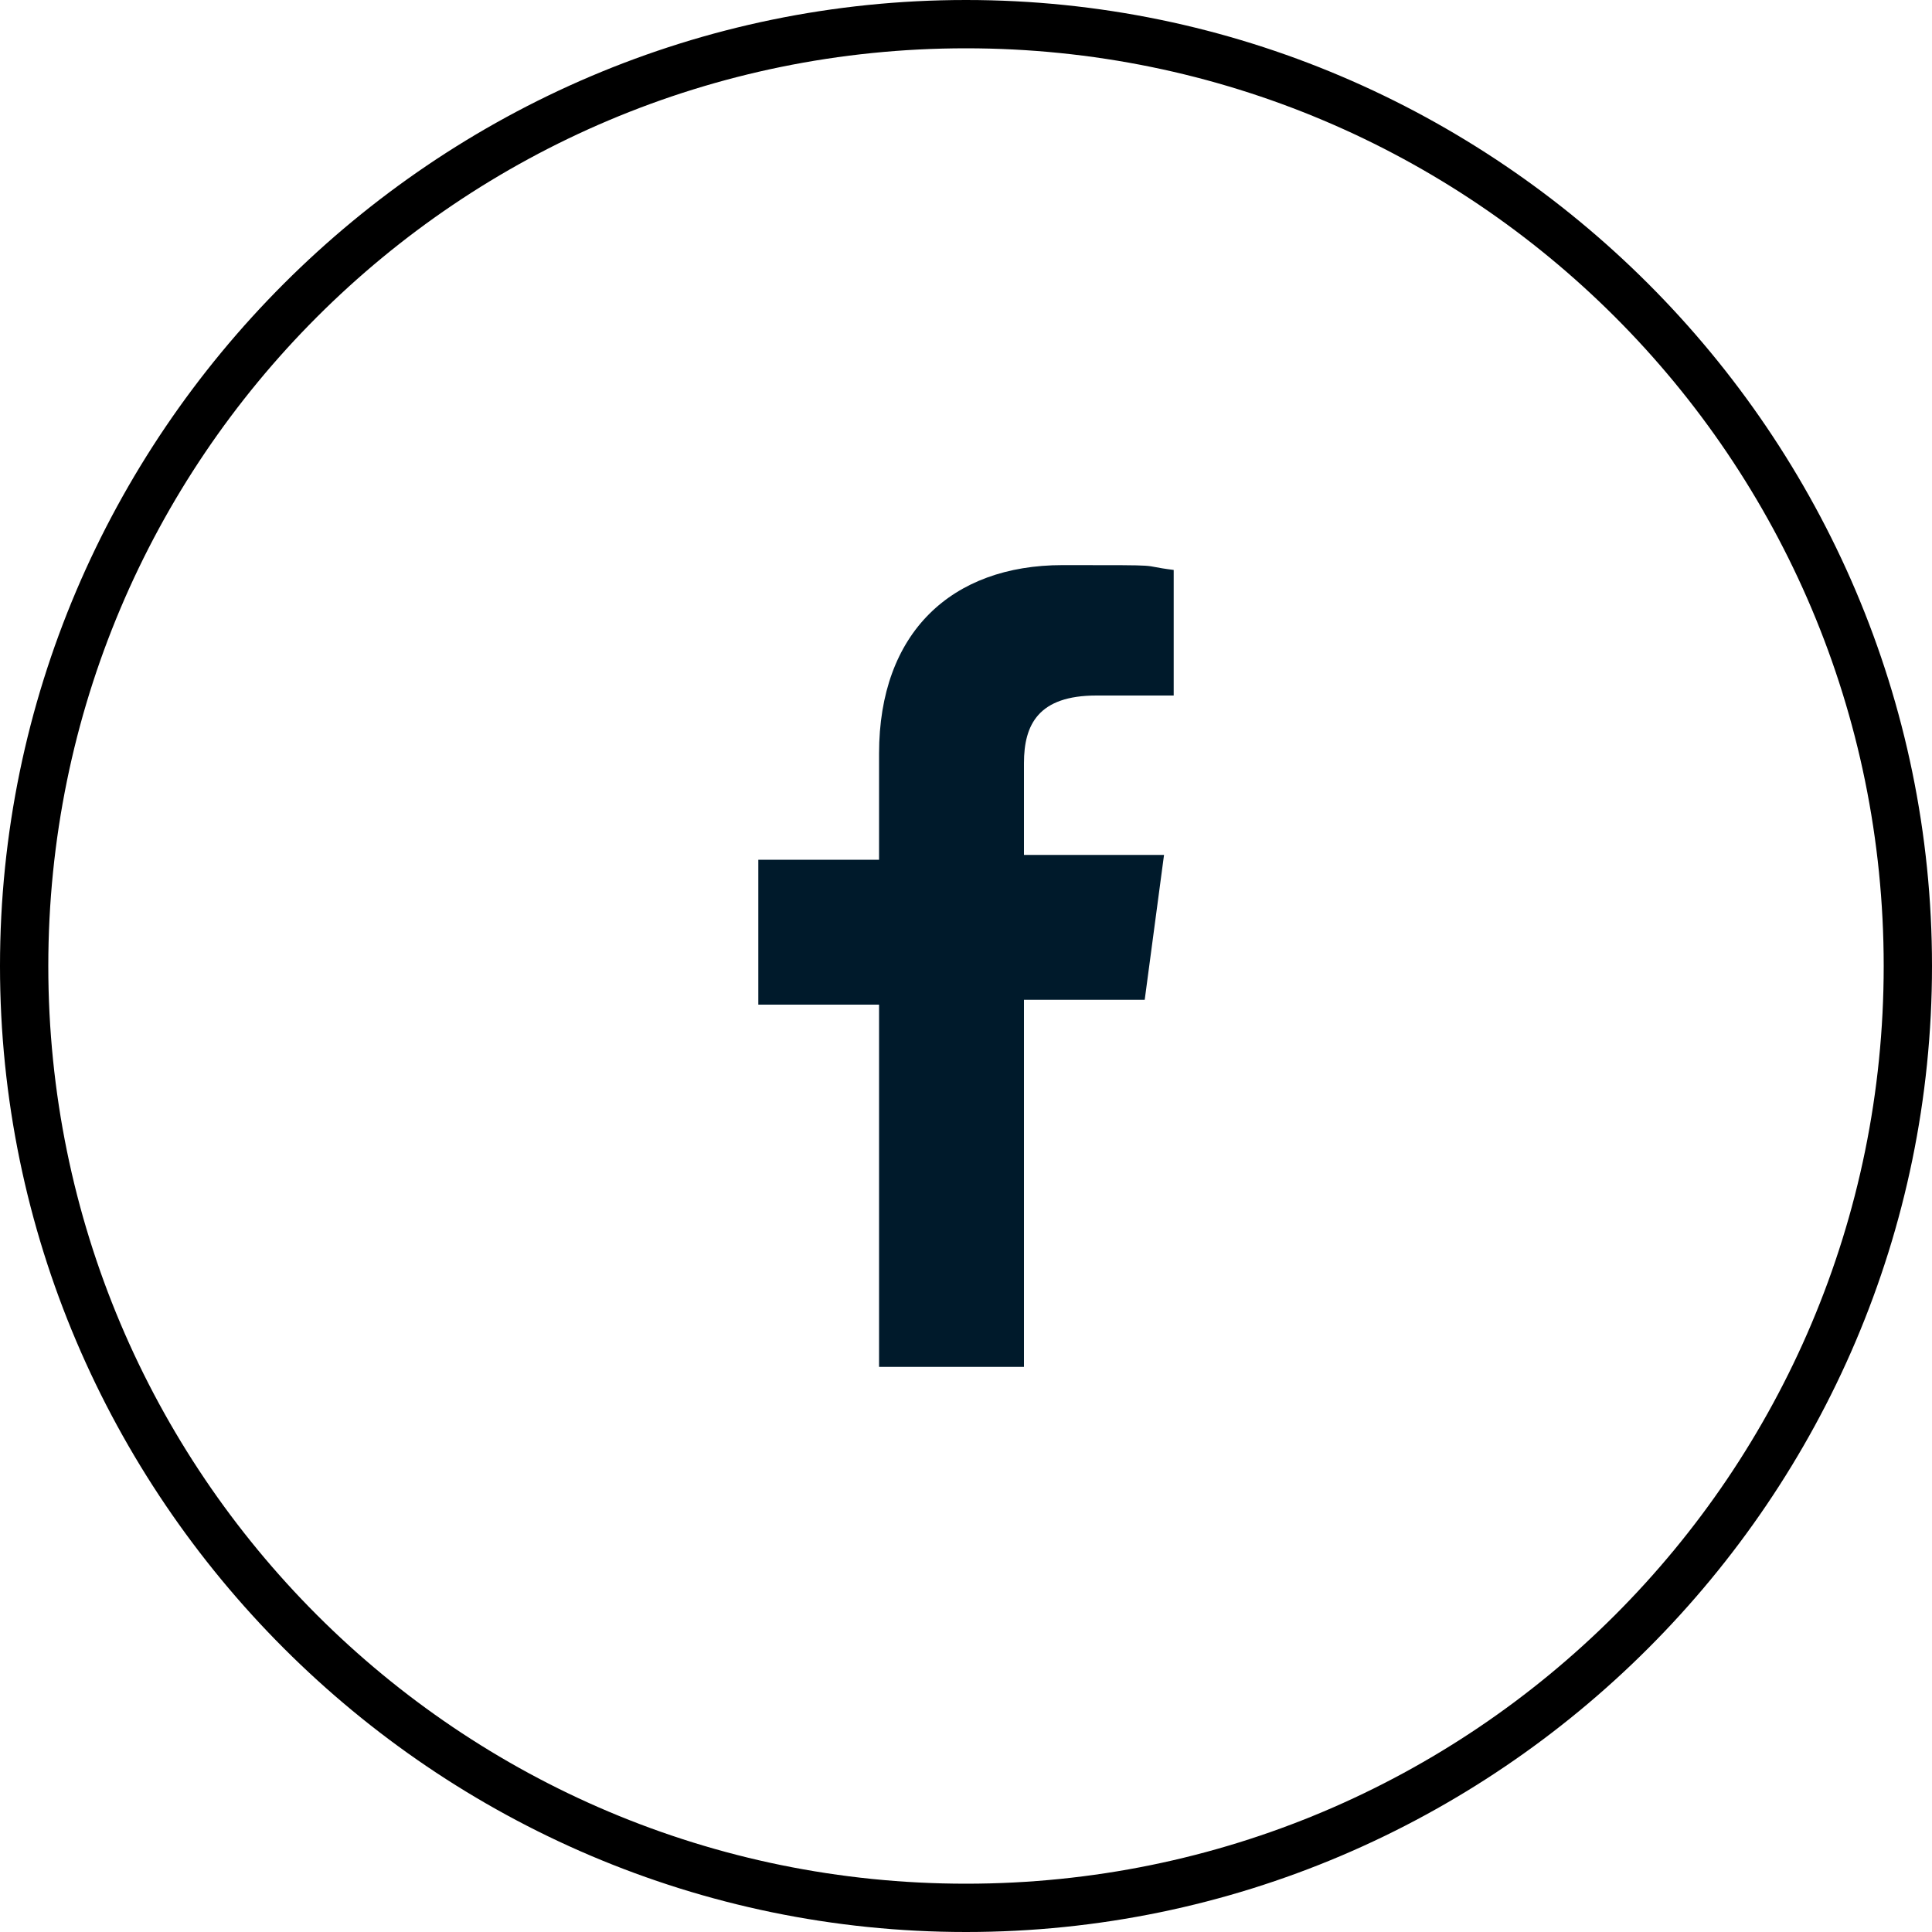
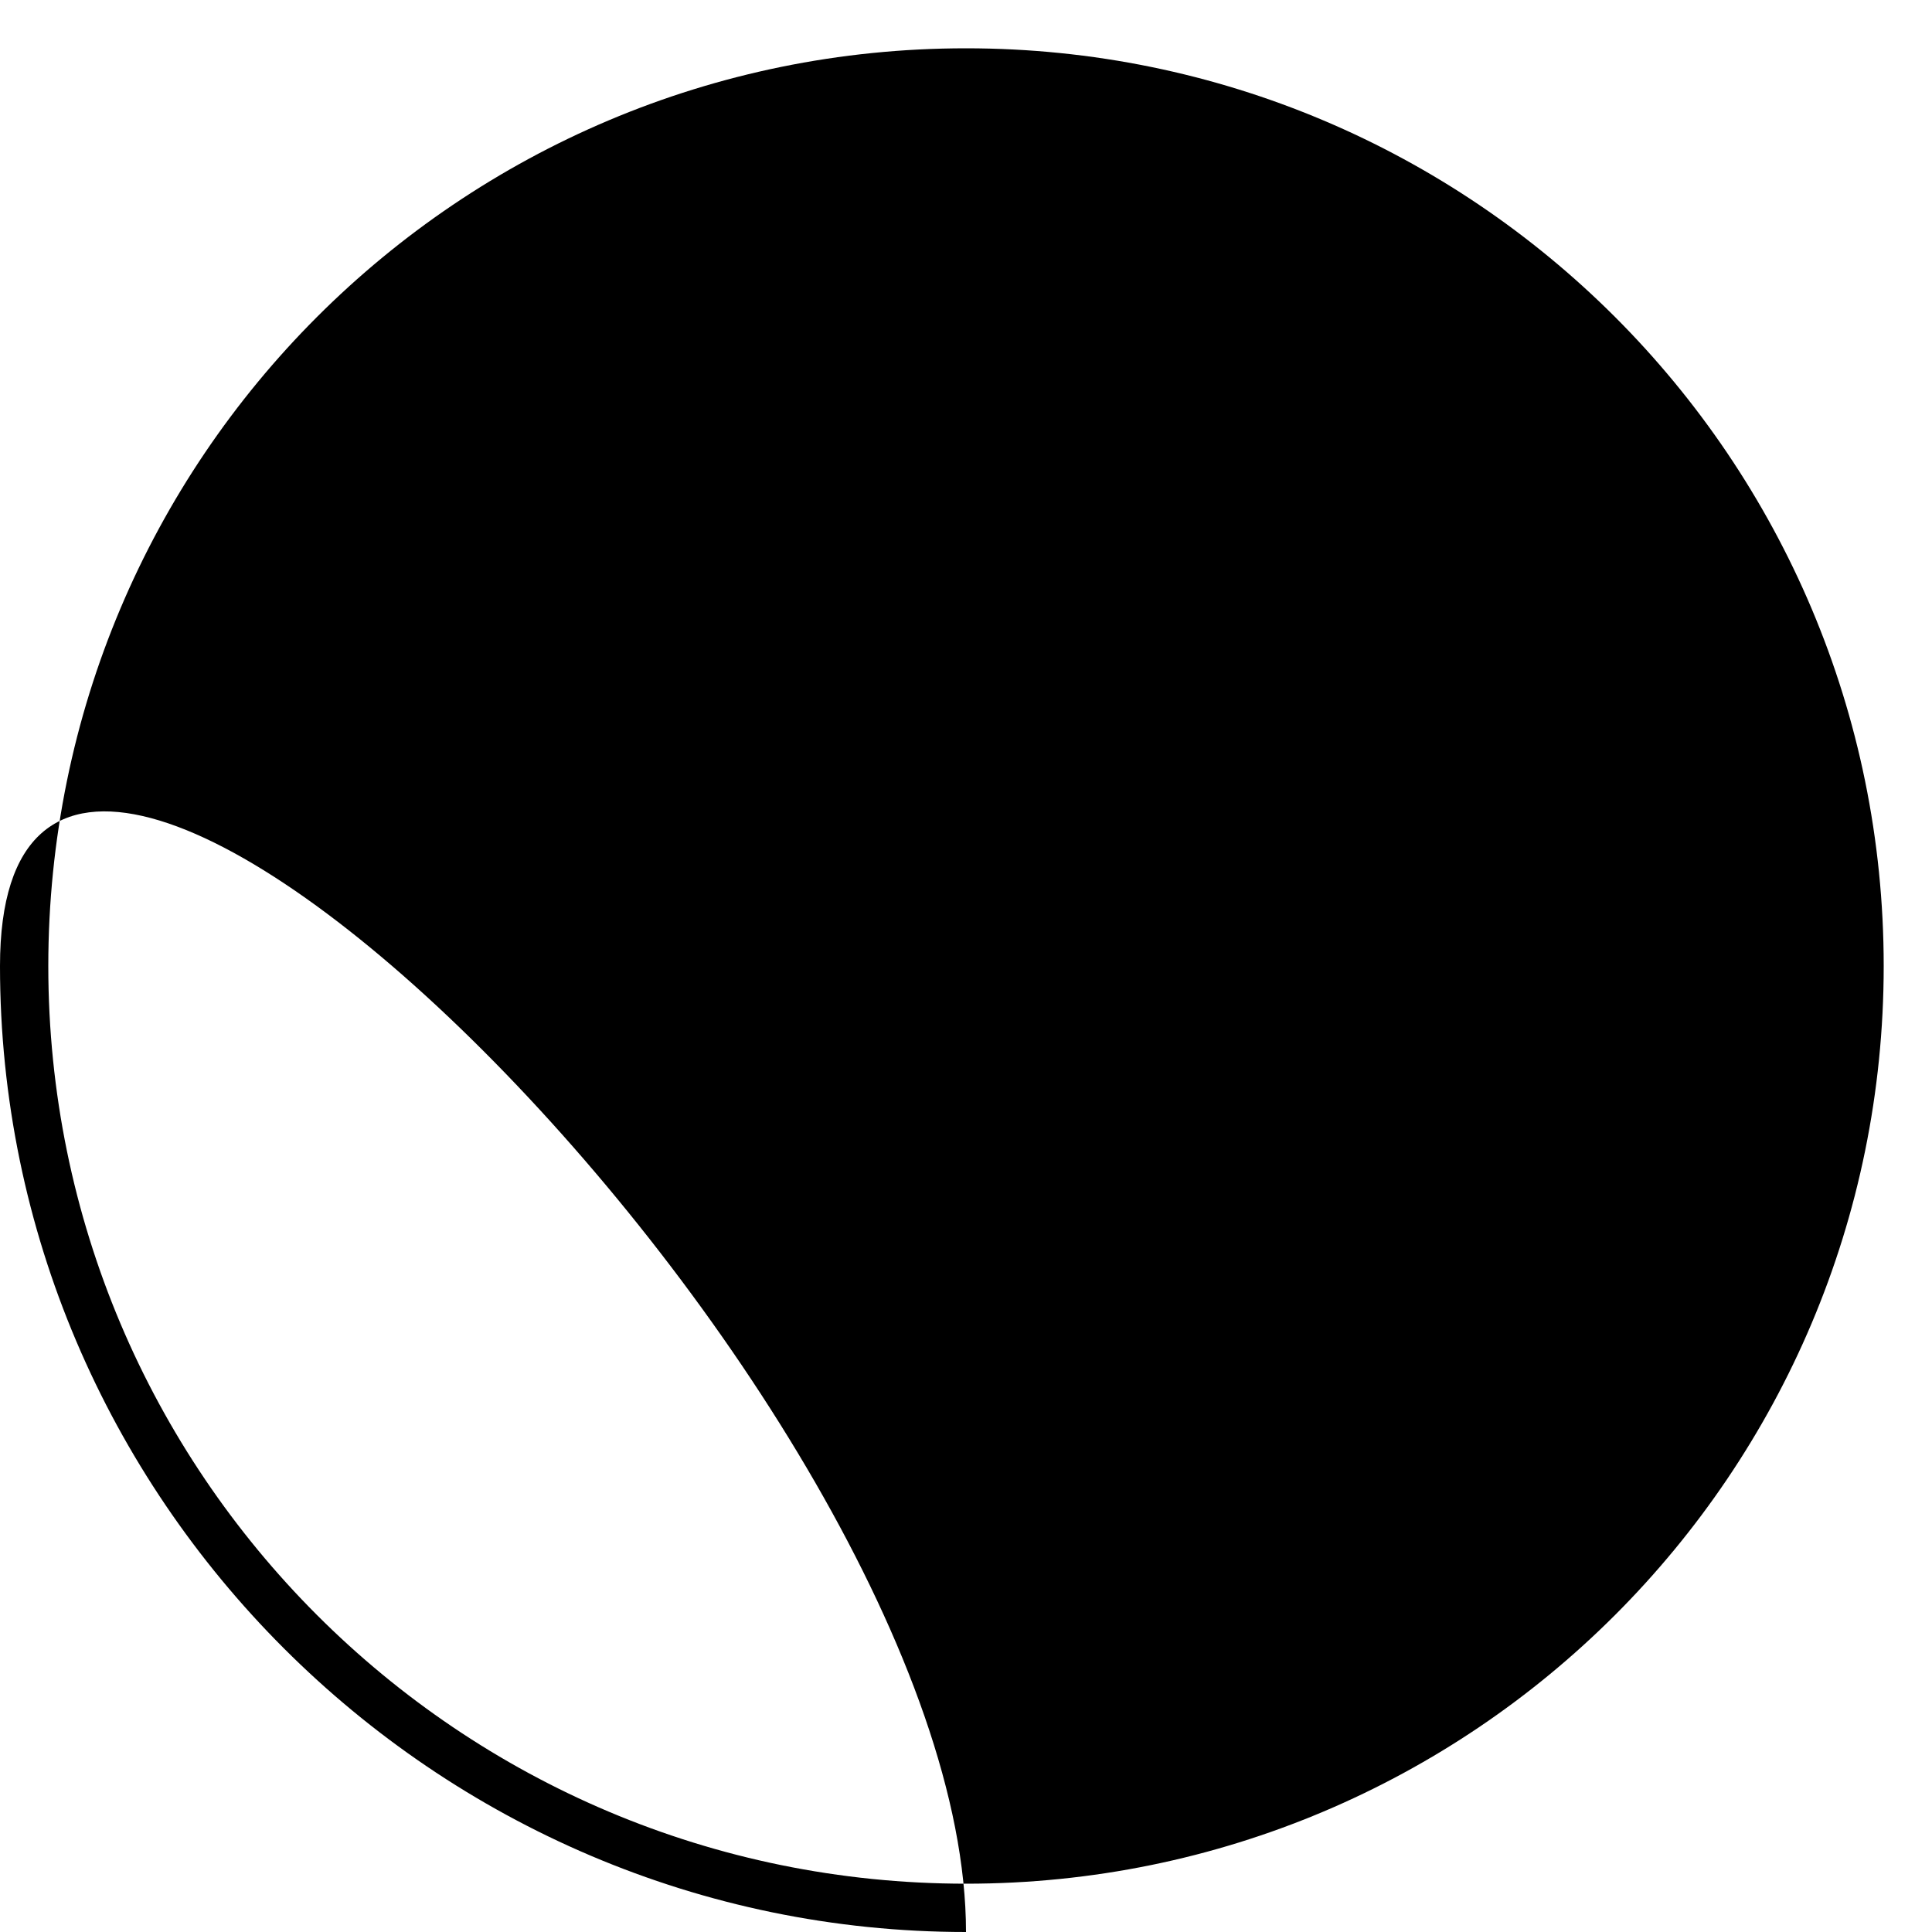
<svg xmlns="http://www.w3.org/2000/svg" id="Layer_2" viewBox="0 0 40 40">
  <defs>
    <style>.cls-1,.cls-2{stroke-width:0px;}.cls-2{fill:#001a2b;}</style>
  </defs>
  <g id="Layer_1-2">
-     <path class="cls-1" d="m20,1C9.5,1,1,9.5,1,20s8.5,19,19,19,19-8.5,19-19S30.5,1,20,1m0,39C9,40,0,31,0,20S9,0,20,0s20,9,20,20-9,20-20,20" />
-     <path class="cls-2" d="m18.2,28.3v-7.5h-2.5v-3h2.5v-2.2c0-2.5,1.5-3.9,3.8-3.9s1.5,0,2.3.1v2.6h-1.6c-1.2,0-1.5.6-1.5,1.4v1.9h2.9l-.4,3h-2.5v7.6h-3Z" />
+     <path class="cls-1" d="m20,1C9.5,1,1,9.5,1,20s8.5,19,19,19,19-8.5,19-19S30.5,1,20,1m0,39C9,40,0,31,0,20s20,9,20,20-9,20-20,20" />
  </g>
</svg>